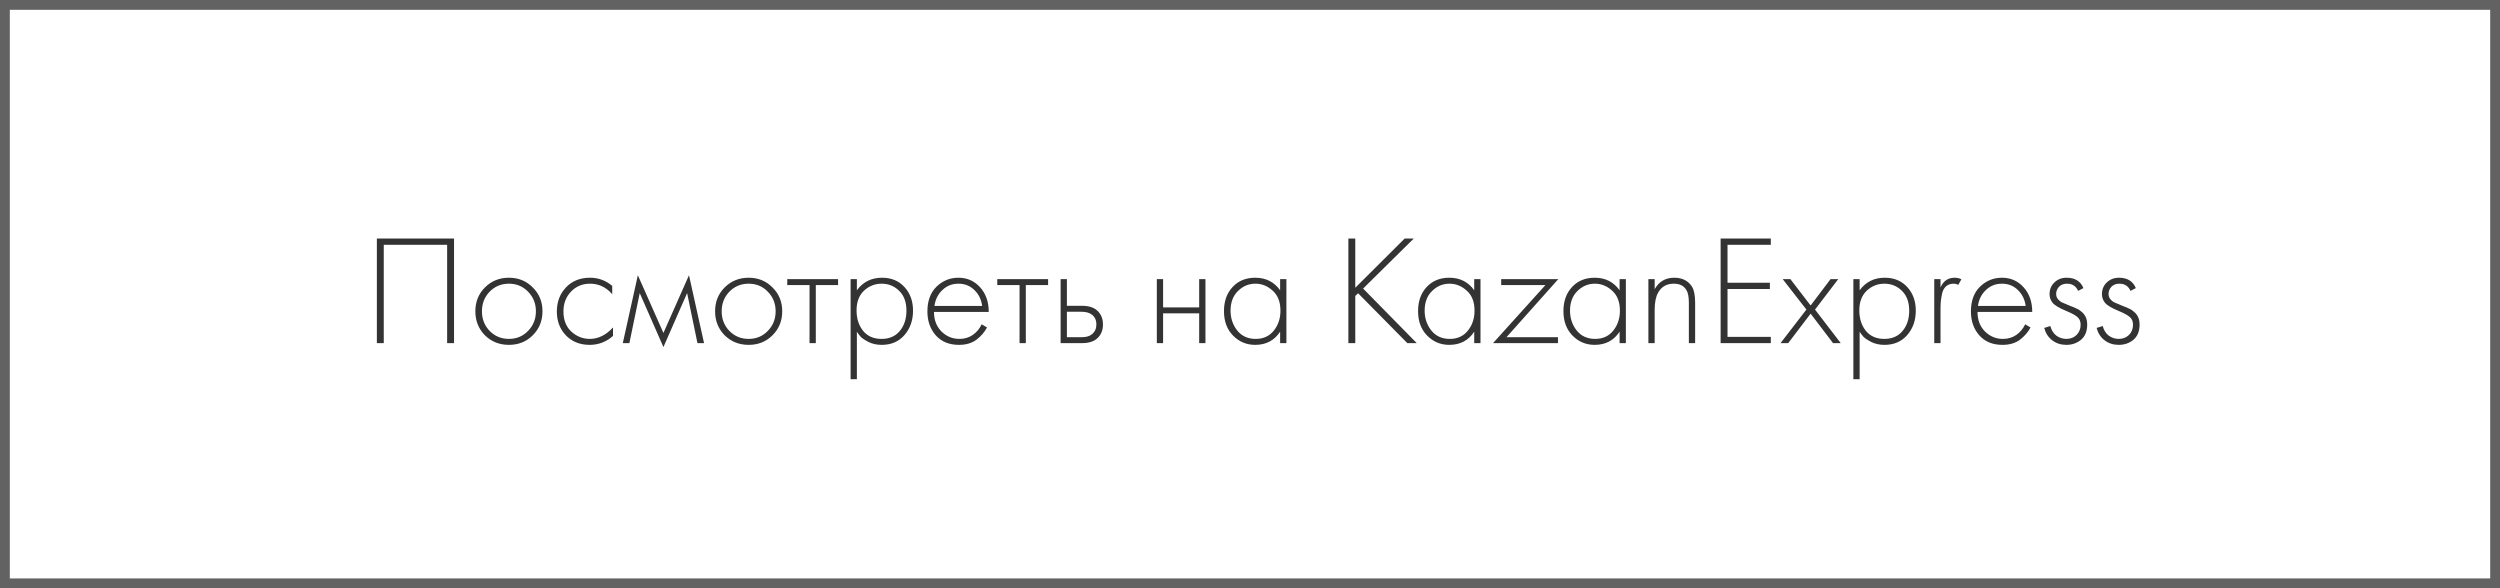
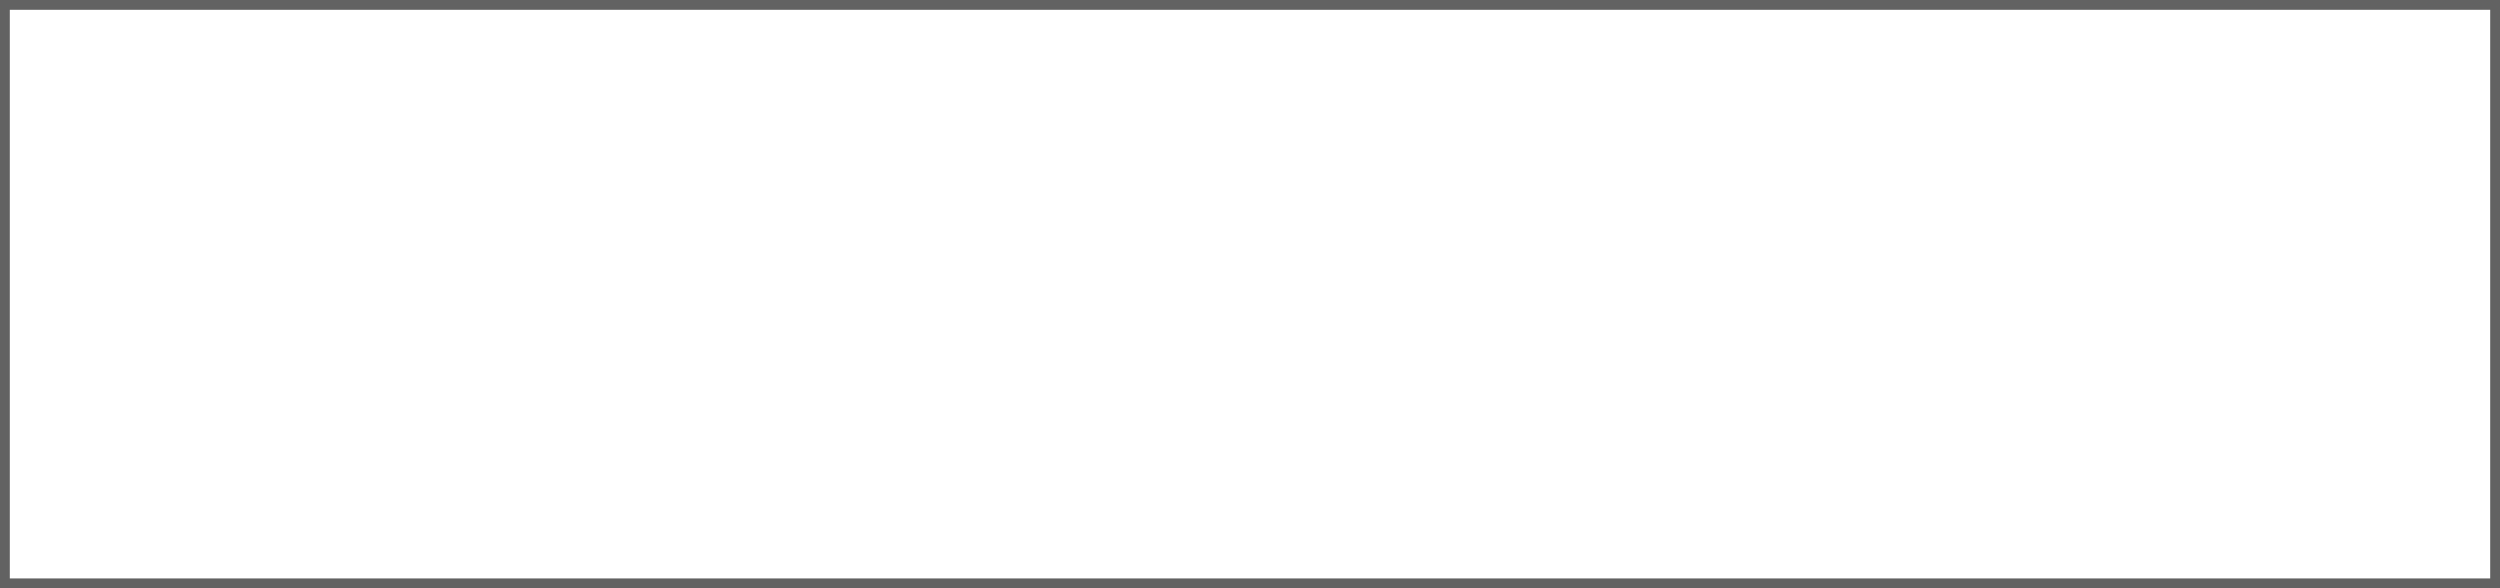
<svg xmlns="http://www.w3.org/2000/svg" width="255" height="60" viewBox="0 0 255 60" fill="none">
  <rect x="0.5" y="0.5" width="254" height="59" stroke="#626262" />
-   <path d="M38.44 24.328H46.312V35H45.608V24.968H39.144V35H38.44V24.328ZM49.462 29.32C50.123 28.659 50.939 28.328 51.91 28.328C52.881 28.328 53.691 28.659 54.342 29.32C55.003 29.971 55.334 30.781 55.334 31.752C55.334 32.723 55.003 33.539 54.342 34.2C53.691 34.851 52.881 35.176 51.91 35.176C50.939 35.176 50.123 34.851 49.462 34.2C48.811 33.539 48.486 32.723 48.486 31.752C48.486 30.781 48.811 29.971 49.462 29.32ZM49.942 33.752C50.475 34.296 51.131 34.568 51.91 34.568C52.689 34.568 53.339 34.296 53.862 33.752C54.395 33.208 54.662 32.541 54.662 31.752C54.662 30.963 54.395 30.296 53.862 29.752C53.339 29.208 52.689 28.936 51.91 28.936C51.131 28.936 50.475 29.208 49.942 29.752C49.419 30.296 49.158 30.963 49.158 31.752C49.158 32.541 49.419 33.208 49.942 33.752ZM62.447 29.16V30.008C61.828 29.293 61.076 28.936 60.191 28.936C59.401 28.936 58.751 29.208 58.239 29.752C57.727 30.285 57.471 30.957 57.471 31.768C57.471 32.643 57.742 33.331 58.286 33.832C58.831 34.323 59.455 34.568 60.158 34.568C61.023 34.568 61.812 34.179 62.526 33.4V34.264C61.844 34.872 61.049 35.176 60.142 35.176C59.161 35.176 58.356 34.856 57.727 34.216C57.108 33.565 56.798 32.755 56.798 31.784C56.798 30.792 57.108 29.971 57.727 29.32C58.345 28.659 59.166 28.328 60.191 28.328C61.033 28.328 61.785 28.605 62.447 29.16ZM63.525 35L65.061 28.072L67.669 33.96L70.277 28.072L71.813 35H71.141L70.085 29.896L67.669 35.4L65.253 29.896L64.197 35H63.525ZM73.915 29.32C74.576 28.659 75.392 28.328 76.363 28.328C77.334 28.328 78.144 28.659 78.795 29.32C79.457 29.971 79.787 30.781 79.787 31.752C79.787 32.723 79.457 33.539 78.795 34.2C78.144 34.851 77.334 35.176 76.363 35.176C75.392 35.176 74.576 34.851 73.915 34.2C73.264 33.539 72.939 32.723 72.939 31.752C72.939 30.781 73.264 29.971 73.915 29.32ZM74.395 33.752C74.928 34.296 75.585 34.568 76.363 34.568C77.142 34.568 77.793 34.296 78.315 33.752C78.849 33.208 79.115 32.541 79.115 31.752C79.115 30.963 78.849 30.296 78.315 29.752C77.793 29.208 77.142 28.936 76.363 28.936C75.585 28.936 74.928 29.208 74.395 29.752C73.873 30.296 73.611 30.963 73.611 31.752C73.611 32.541 73.873 33.208 74.395 33.752ZM82.572 35V29.08H80.3V28.472H85.484V29.08H83.212V35H82.572ZM87.401 33.832V38.68H86.761V28.472H87.401V29.608C88.031 28.755 88.884 28.328 89.961 28.328C90.921 28.328 91.689 28.648 92.265 29.288C92.841 29.917 93.129 30.717 93.129 31.688C93.129 32.68 92.836 33.512 92.249 34.184C91.673 34.845 90.9 35.176 89.929 35.176C89.439 35.176 88.996 35.08 88.601 34.888C88.207 34.685 87.935 34.504 87.785 34.344C87.636 34.173 87.508 34.003 87.401 33.832ZM88.041 33.752C88.489 34.296 89.113 34.568 89.913 34.568C90.713 34.568 91.337 34.296 91.785 33.752C92.233 33.208 92.457 32.52 92.457 31.688C92.457 30.824 92.212 30.152 91.721 29.672C91.231 29.181 90.633 28.936 89.929 28.936C89.236 28.936 88.633 29.176 88.121 29.656C87.62 30.136 87.369 30.803 87.369 31.656C87.369 32.499 87.593 33.197 88.041 33.752ZM100.851 31.816H95.267C95.267 32.627 95.518 33.288 96.019 33.8C96.531 34.312 97.145 34.568 97.859 34.568C98.371 34.568 98.825 34.435 99.219 34.168C99.614 33.891 99.918 33.528 100.131 33.08L100.675 33.4C100.43 33.869 100.073 34.285 99.603 34.648C99.134 35 98.537 35.176 97.811 35.176C96.819 35.176 96.035 34.856 95.459 34.216C94.883 33.565 94.595 32.749 94.595 31.768C94.595 30.691 94.905 29.848 95.523 29.24C96.153 28.632 96.899 28.328 97.763 28.328C98.649 28.328 99.385 28.653 99.971 29.304C100.558 29.955 100.851 30.792 100.851 31.816ZM95.315 31.208H100.179C100.094 30.547 99.827 30.003 99.379 29.576C98.942 29.149 98.403 28.936 97.763 28.936C97.113 28.936 96.563 29.155 96.115 29.592C95.667 30.019 95.401 30.557 95.315 31.208ZM103.994 35V29.08H101.722V28.472H106.906V29.08H104.634V35H103.994ZM108.183 28.472H108.823V31.192H110.375C111.122 31.192 111.677 31.395 112.039 31.8C112.349 32.141 112.503 32.573 112.503 33.096C112.503 33.683 112.311 34.152 111.927 34.504C111.575 34.835 111.053 35 110.359 35H108.183V28.472ZM108.823 34.392H110.359C110.807 34.392 111.149 34.291 111.383 34.088C111.682 33.843 111.831 33.512 111.831 33.096C111.831 32.659 111.677 32.323 111.367 32.088C111.111 31.896 110.765 31.8 110.327 31.8H108.823V34.392ZM117.996 35V28.472H118.636V31.352H122.316V28.472H122.956V35H122.316V31.96H118.636V35H117.996ZM130.573 29.608V28.472H131.213V35H130.573V33.832C129.987 34.728 129.139 35.176 128.029 35.176C127.144 35.176 126.392 34.861 125.773 34.232C125.155 33.603 124.845 32.771 124.845 31.736C124.845 30.723 125.139 29.901 125.725 29.272C126.312 28.643 127.08 28.328 128.029 28.328C129.117 28.328 129.965 28.755 130.573 29.608ZM128.061 28.936C127.368 28.936 126.771 29.187 126.269 29.688C125.768 30.179 125.517 30.845 125.517 31.688C125.517 32.467 125.747 33.144 126.205 33.72C126.664 34.285 127.288 34.568 128.077 34.568C128.856 34.568 129.469 34.291 129.917 33.736C130.376 33.171 130.605 32.488 130.605 31.688C130.605 30.803 130.344 30.125 129.821 29.656C129.299 29.176 128.712 28.936 128.061 28.936ZM138.238 24.328V29.352L143.278 24.328H144.206L139.038 29.432L144.51 35H143.55L138.526 29.912L138.238 30.184V35H137.534V24.328H138.238ZM150.37 29.608V28.472H151.01V35H150.37V33.832C149.784 34.728 148.936 35.176 147.826 35.176C146.941 35.176 146.189 34.861 145.57 34.232C144.952 33.603 144.642 32.771 144.642 31.736C144.642 30.723 144.936 29.901 145.522 29.272C146.109 28.643 146.877 28.328 147.826 28.328C148.914 28.328 149.762 28.755 150.37 29.608ZM147.858 28.936C147.165 28.936 146.568 29.187 146.066 29.688C145.565 30.179 145.314 30.845 145.314 31.688C145.314 32.467 145.544 33.144 146.002 33.72C146.461 34.285 147.085 34.568 147.874 34.568C148.653 34.568 149.266 34.291 149.714 33.736C150.173 33.171 150.402 32.488 150.402 31.688C150.402 30.803 150.141 30.125 149.618 29.656C149.096 29.176 148.509 28.936 147.858 28.936ZM158.944 28.472L153.664 34.392H158.912V35H152.288L157.632 29.08H153.12V28.472H158.944ZM165.198 29.608V28.472H165.838V35H165.198V33.832C164.612 34.728 163.764 35.176 162.654 35.176C161.769 35.176 161.017 34.861 160.398 34.232C159.78 33.603 159.47 32.771 159.47 31.736C159.47 30.723 159.764 29.901 160.35 29.272C160.937 28.643 161.705 28.328 162.654 28.328C163.742 28.328 164.59 28.755 165.198 29.608ZM162.686 28.936C161.993 28.936 161.396 29.187 160.894 29.688C160.393 30.179 160.142 30.845 160.142 31.688C160.142 32.467 160.372 33.144 160.83 33.72C161.289 34.285 161.913 34.568 162.702 34.568C163.481 34.568 164.094 34.291 164.542 33.736C165.001 33.171 165.23 32.488 165.23 31.688C165.23 30.803 164.969 30.125 164.446 29.656C163.924 29.176 163.337 28.936 162.686 28.936ZM168.136 35V28.472H168.776V29.496C169.214 28.717 169.88 28.328 170.776 28.328C171.587 28.328 172.19 28.632 172.584 29.24C172.798 29.581 172.904 30.131 172.904 30.888V35H172.264V30.888C172.264 30.28 172.179 29.843 172.008 29.576C171.752 29.149 171.326 28.936 170.728 28.936C170.003 28.936 169.47 29.24 169.128 29.848C168.894 30.264 168.776 30.851 168.776 31.608V35H168.136ZM180.623 24.328V24.968H176.207V28.84H180.527V29.48H176.207V34.36H180.623V35H175.503V24.328H180.623ZM181.612 35L184.252 31.576L181.836 28.472H182.62L184.684 31.16L186.716 28.472H187.5L185.132 31.576L187.756 35H186.972L184.684 31.992L182.396 35H181.612ZM189.683 33.832V38.68H189.043V28.472H189.683V29.608C190.312 28.755 191.165 28.328 192.243 28.328C193.203 28.328 193.971 28.648 194.547 29.288C195.123 29.917 195.411 30.717 195.411 31.688C195.411 32.68 195.117 33.512 194.531 34.184C193.955 34.845 193.181 35.176 192.211 35.176C191.72 35.176 191.277 35.08 190.883 34.888C190.488 34.685 190.216 34.504 190.067 34.344C189.917 34.173 189.789 34.003 189.683 33.832ZM190.323 33.752C190.771 34.296 191.395 34.568 192.195 34.568C192.995 34.568 193.619 34.296 194.067 33.752C194.515 33.208 194.739 32.52 194.739 31.688C194.739 30.824 194.493 30.152 194.003 29.672C193.512 29.181 192.915 28.936 192.211 28.936C191.517 28.936 190.915 29.176 190.403 29.656C189.901 30.136 189.651 30.803 189.651 31.656C189.651 32.499 189.875 33.197 190.323 33.752ZM197.293 35V28.472H197.933V29.32C198.221 28.659 198.701 28.328 199.373 28.328C199.629 28.328 199.858 28.381 200.061 28.488L199.741 29.064C199.623 28.979 199.463 28.936 199.261 28.936C198.951 28.936 198.695 29.027 198.493 29.208C198.301 29.379 198.167 29.624 198.093 29.944C198.029 30.253 197.986 30.515 197.965 30.728C197.943 30.941 197.933 31.197 197.933 31.496V35H197.293ZM207.289 31.816H201.705C201.705 32.627 201.956 33.288 202.457 33.8C202.969 34.312 203.582 34.568 204.297 34.568C204.809 34.568 205.262 34.435 205.657 34.168C206.052 33.891 206.356 33.528 206.569 33.08L207.113 33.4C206.868 33.869 206.51 34.285 206.041 34.648C205.572 35 204.974 35.176 204.249 35.176C203.257 35.176 202.473 34.856 201.897 34.216C201.321 33.565 201.033 32.749 201.033 31.768C201.033 30.691 201.342 29.848 201.961 29.24C202.59 28.632 203.337 28.328 204.201 28.328C205.086 28.328 205.822 28.653 206.409 29.304C206.996 29.955 207.289 30.792 207.289 31.816ZM201.753 31.208H206.617C206.532 30.547 206.265 30.003 205.817 29.576C205.38 29.149 204.841 28.936 204.201 28.936C203.55 28.936 203.001 29.155 202.553 29.592C202.105 30.019 201.838 30.557 201.753 31.208ZM212.511 29.384L211.967 29.672C211.754 29.181 211.375 28.936 210.831 28.936C210.49 28.936 210.218 29.043 210.015 29.256C209.823 29.469 209.727 29.709 209.727 29.976C209.727 30.179 209.786 30.355 209.903 30.504C210.021 30.643 210.143 30.749 210.271 30.824C210.399 30.888 210.602 30.973 210.879 31.08C210.922 31.091 211.023 31.133 211.183 31.208C211.354 31.272 211.466 31.315 211.519 31.336C211.573 31.357 211.663 31.4 211.791 31.464C211.93 31.517 212.031 31.571 212.095 31.624C212.159 31.667 212.234 31.725 212.319 31.8C212.415 31.875 212.495 31.955 212.559 32.04C212.783 32.317 212.895 32.669 212.895 33.096C212.895 33.789 212.682 34.312 212.255 34.664C211.839 35.005 211.343 35.176 210.767 35.176C210.213 35.176 209.733 35.021 209.327 34.712C208.922 34.403 208.65 33.981 208.511 33.448L209.135 33.256C209.242 33.672 209.445 33.997 209.743 34.232C210.053 34.456 210.394 34.568 210.767 34.568C211.183 34.568 211.53 34.435 211.807 34.168C212.085 33.891 212.223 33.544 212.223 33.128C212.223 32.787 212.117 32.525 211.903 32.344C211.69 32.152 211.311 31.944 210.767 31.72C210.021 31.411 209.546 31.123 209.343 30.856C209.151 30.6 209.055 30.317 209.055 30.008C209.055 29.517 209.221 29.117 209.551 28.808C209.882 28.488 210.298 28.328 210.799 28.328C211.642 28.328 212.213 28.68 212.511 29.384ZM217.855 29.384L217.311 29.672C217.098 29.181 216.719 28.936 216.175 28.936C215.834 28.936 215.562 29.043 215.359 29.256C215.167 29.469 215.071 29.709 215.071 29.976C215.071 30.179 215.13 30.355 215.247 30.504C215.364 30.643 215.487 30.749 215.615 30.824C215.743 30.888 215.946 30.973 216.223 31.08C216.266 31.091 216.367 31.133 216.527 31.208C216.698 31.272 216.81 31.315 216.863 31.336C216.916 31.357 217.007 31.4 217.135 31.464C217.274 31.517 217.375 31.571 217.439 31.624C217.503 31.667 217.578 31.725 217.663 31.8C217.759 31.875 217.839 31.955 217.903 32.04C218.127 32.317 218.239 32.669 218.239 33.096C218.239 33.789 218.026 34.312 217.599 34.664C217.183 35.005 216.687 35.176 216.111 35.176C215.556 35.176 215.076 35.021 214.671 34.712C214.266 34.403 213.994 33.981 213.855 33.448L214.479 33.256C214.586 33.672 214.788 33.997 215.087 34.232C215.396 34.456 215.738 34.568 216.111 34.568C216.527 34.568 216.874 34.435 217.151 34.168C217.428 33.891 217.567 33.544 217.567 33.128C217.567 32.787 217.46 32.525 217.247 32.344C217.034 32.152 216.655 31.944 216.111 31.72C215.364 31.411 214.89 31.123 214.687 30.856C214.495 30.6 214.399 30.317 214.399 30.008C214.399 29.517 214.564 29.117 214.895 28.808C215.226 28.488 215.642 28.328 216.143 28.328C216.986 28.328 217.556 28.68 217.855 29.384Z" fill="#333333" />
</svg>